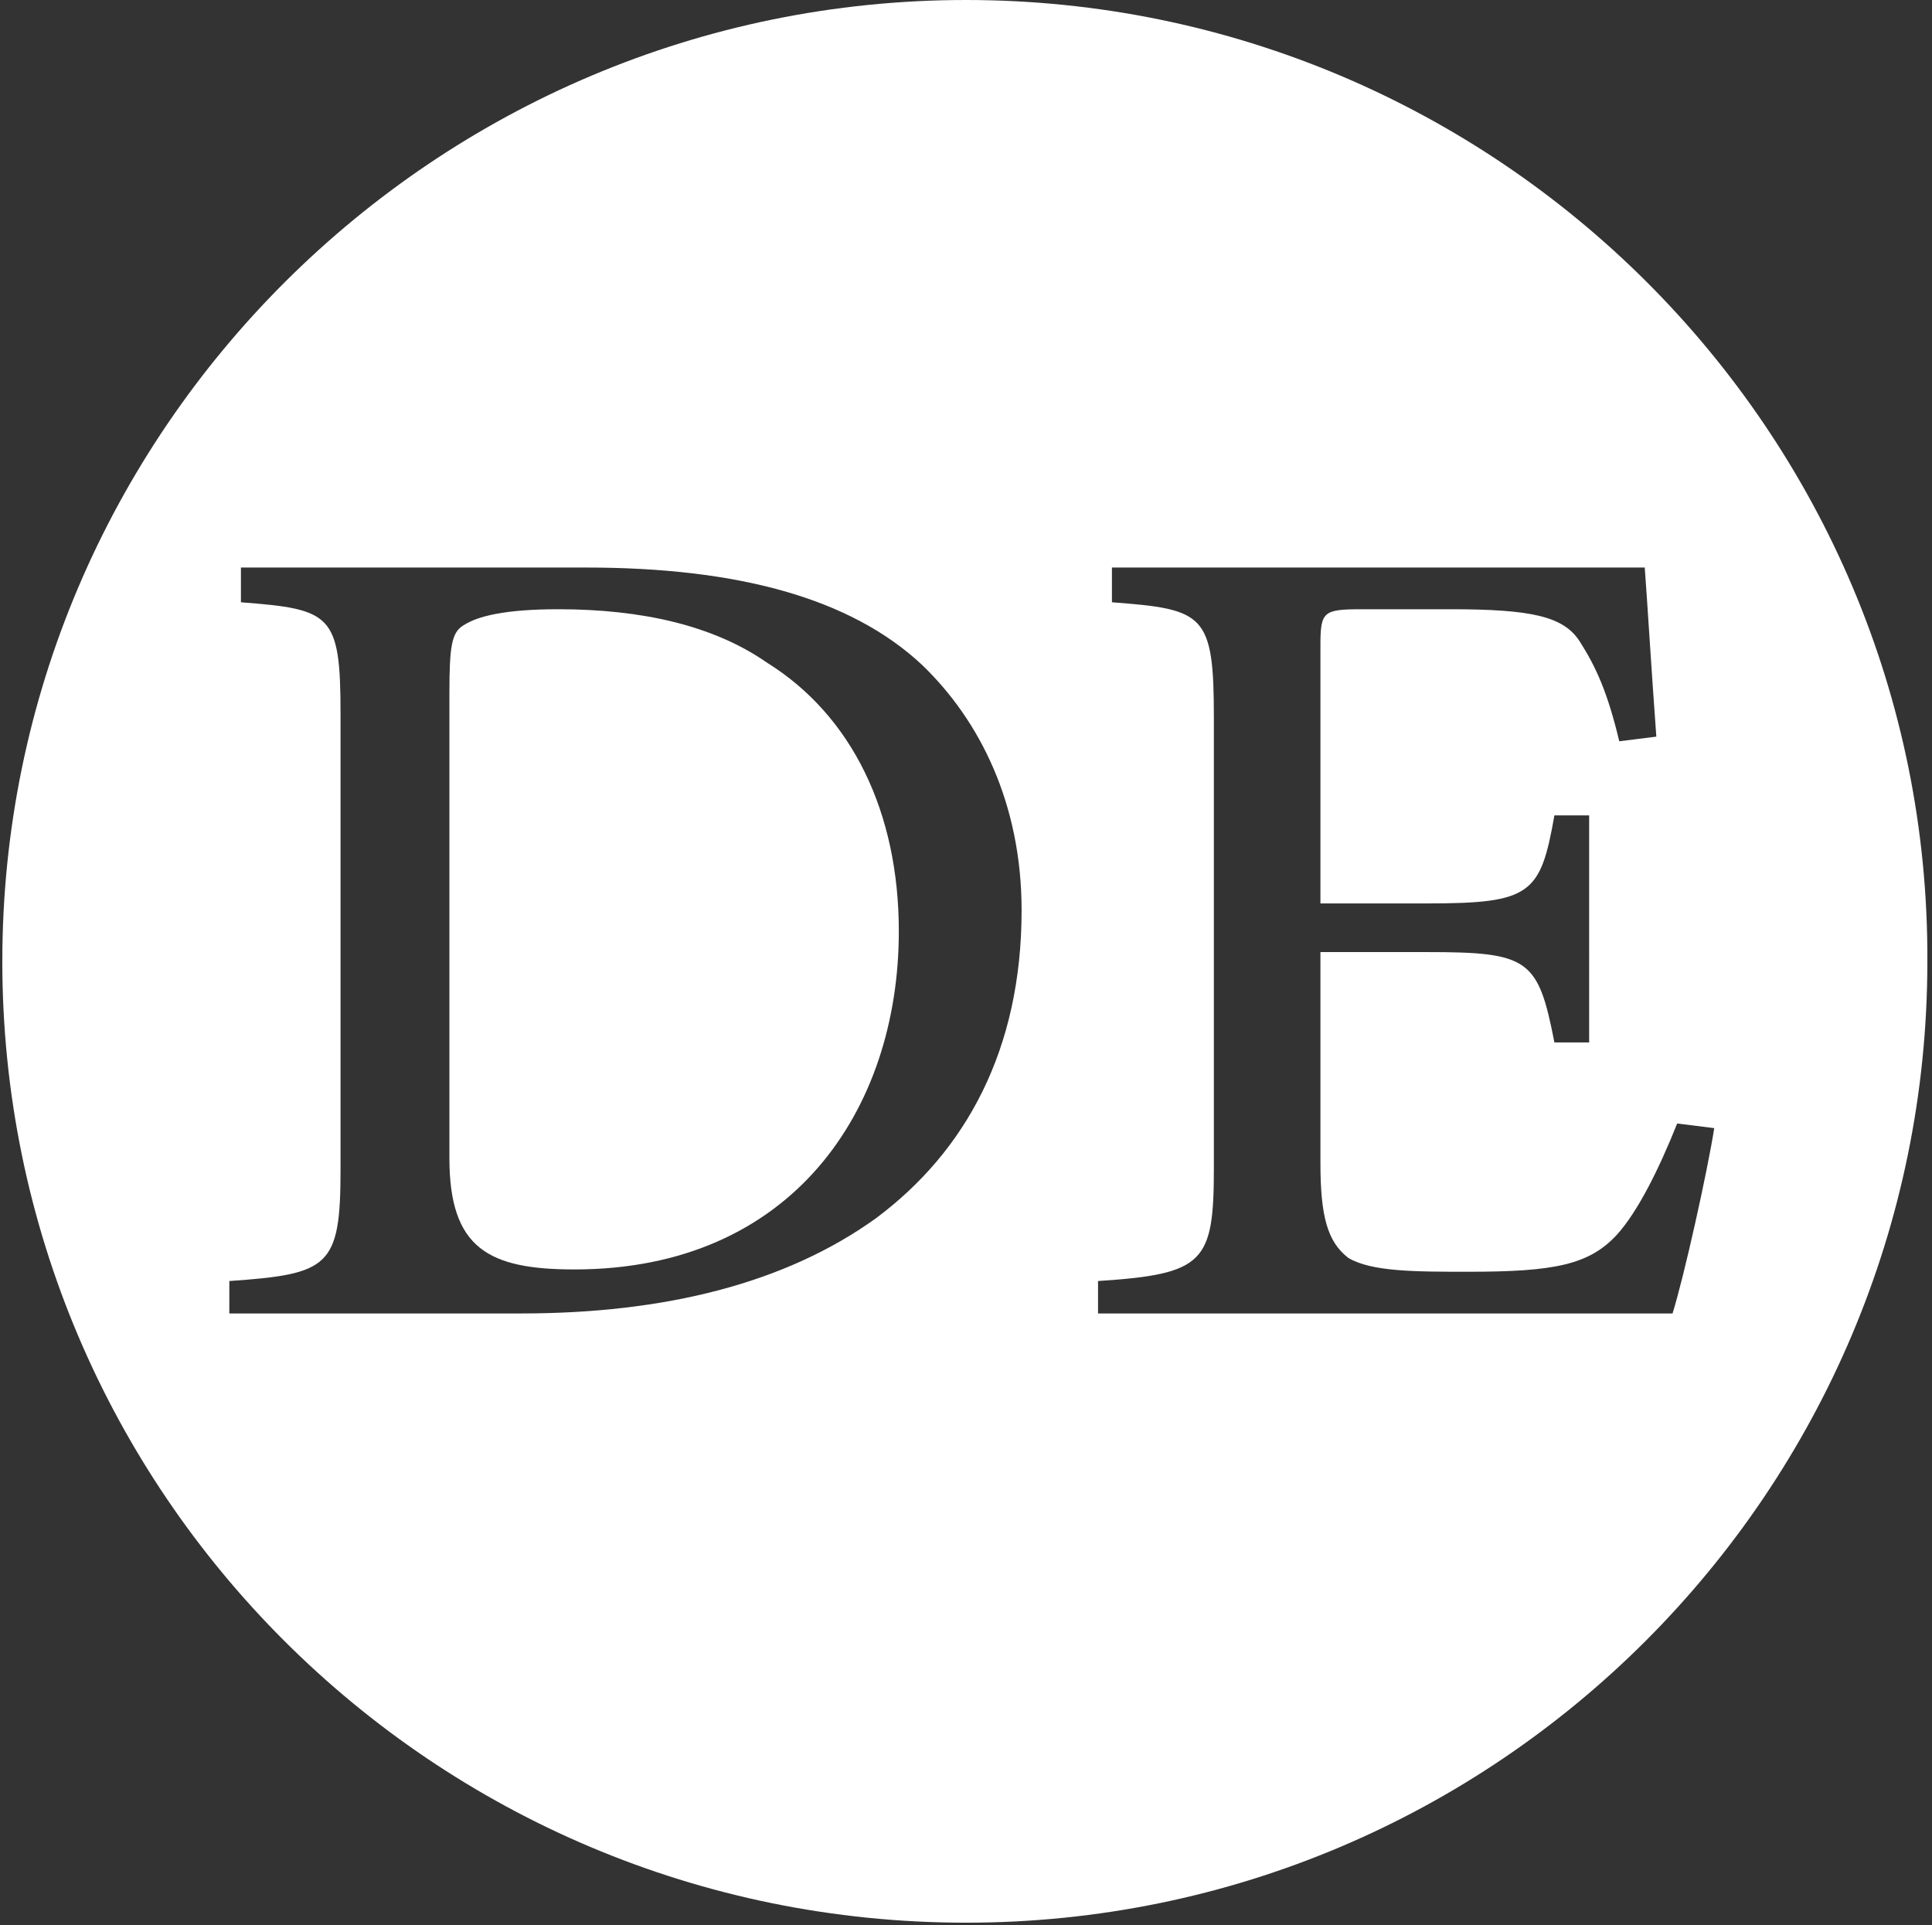
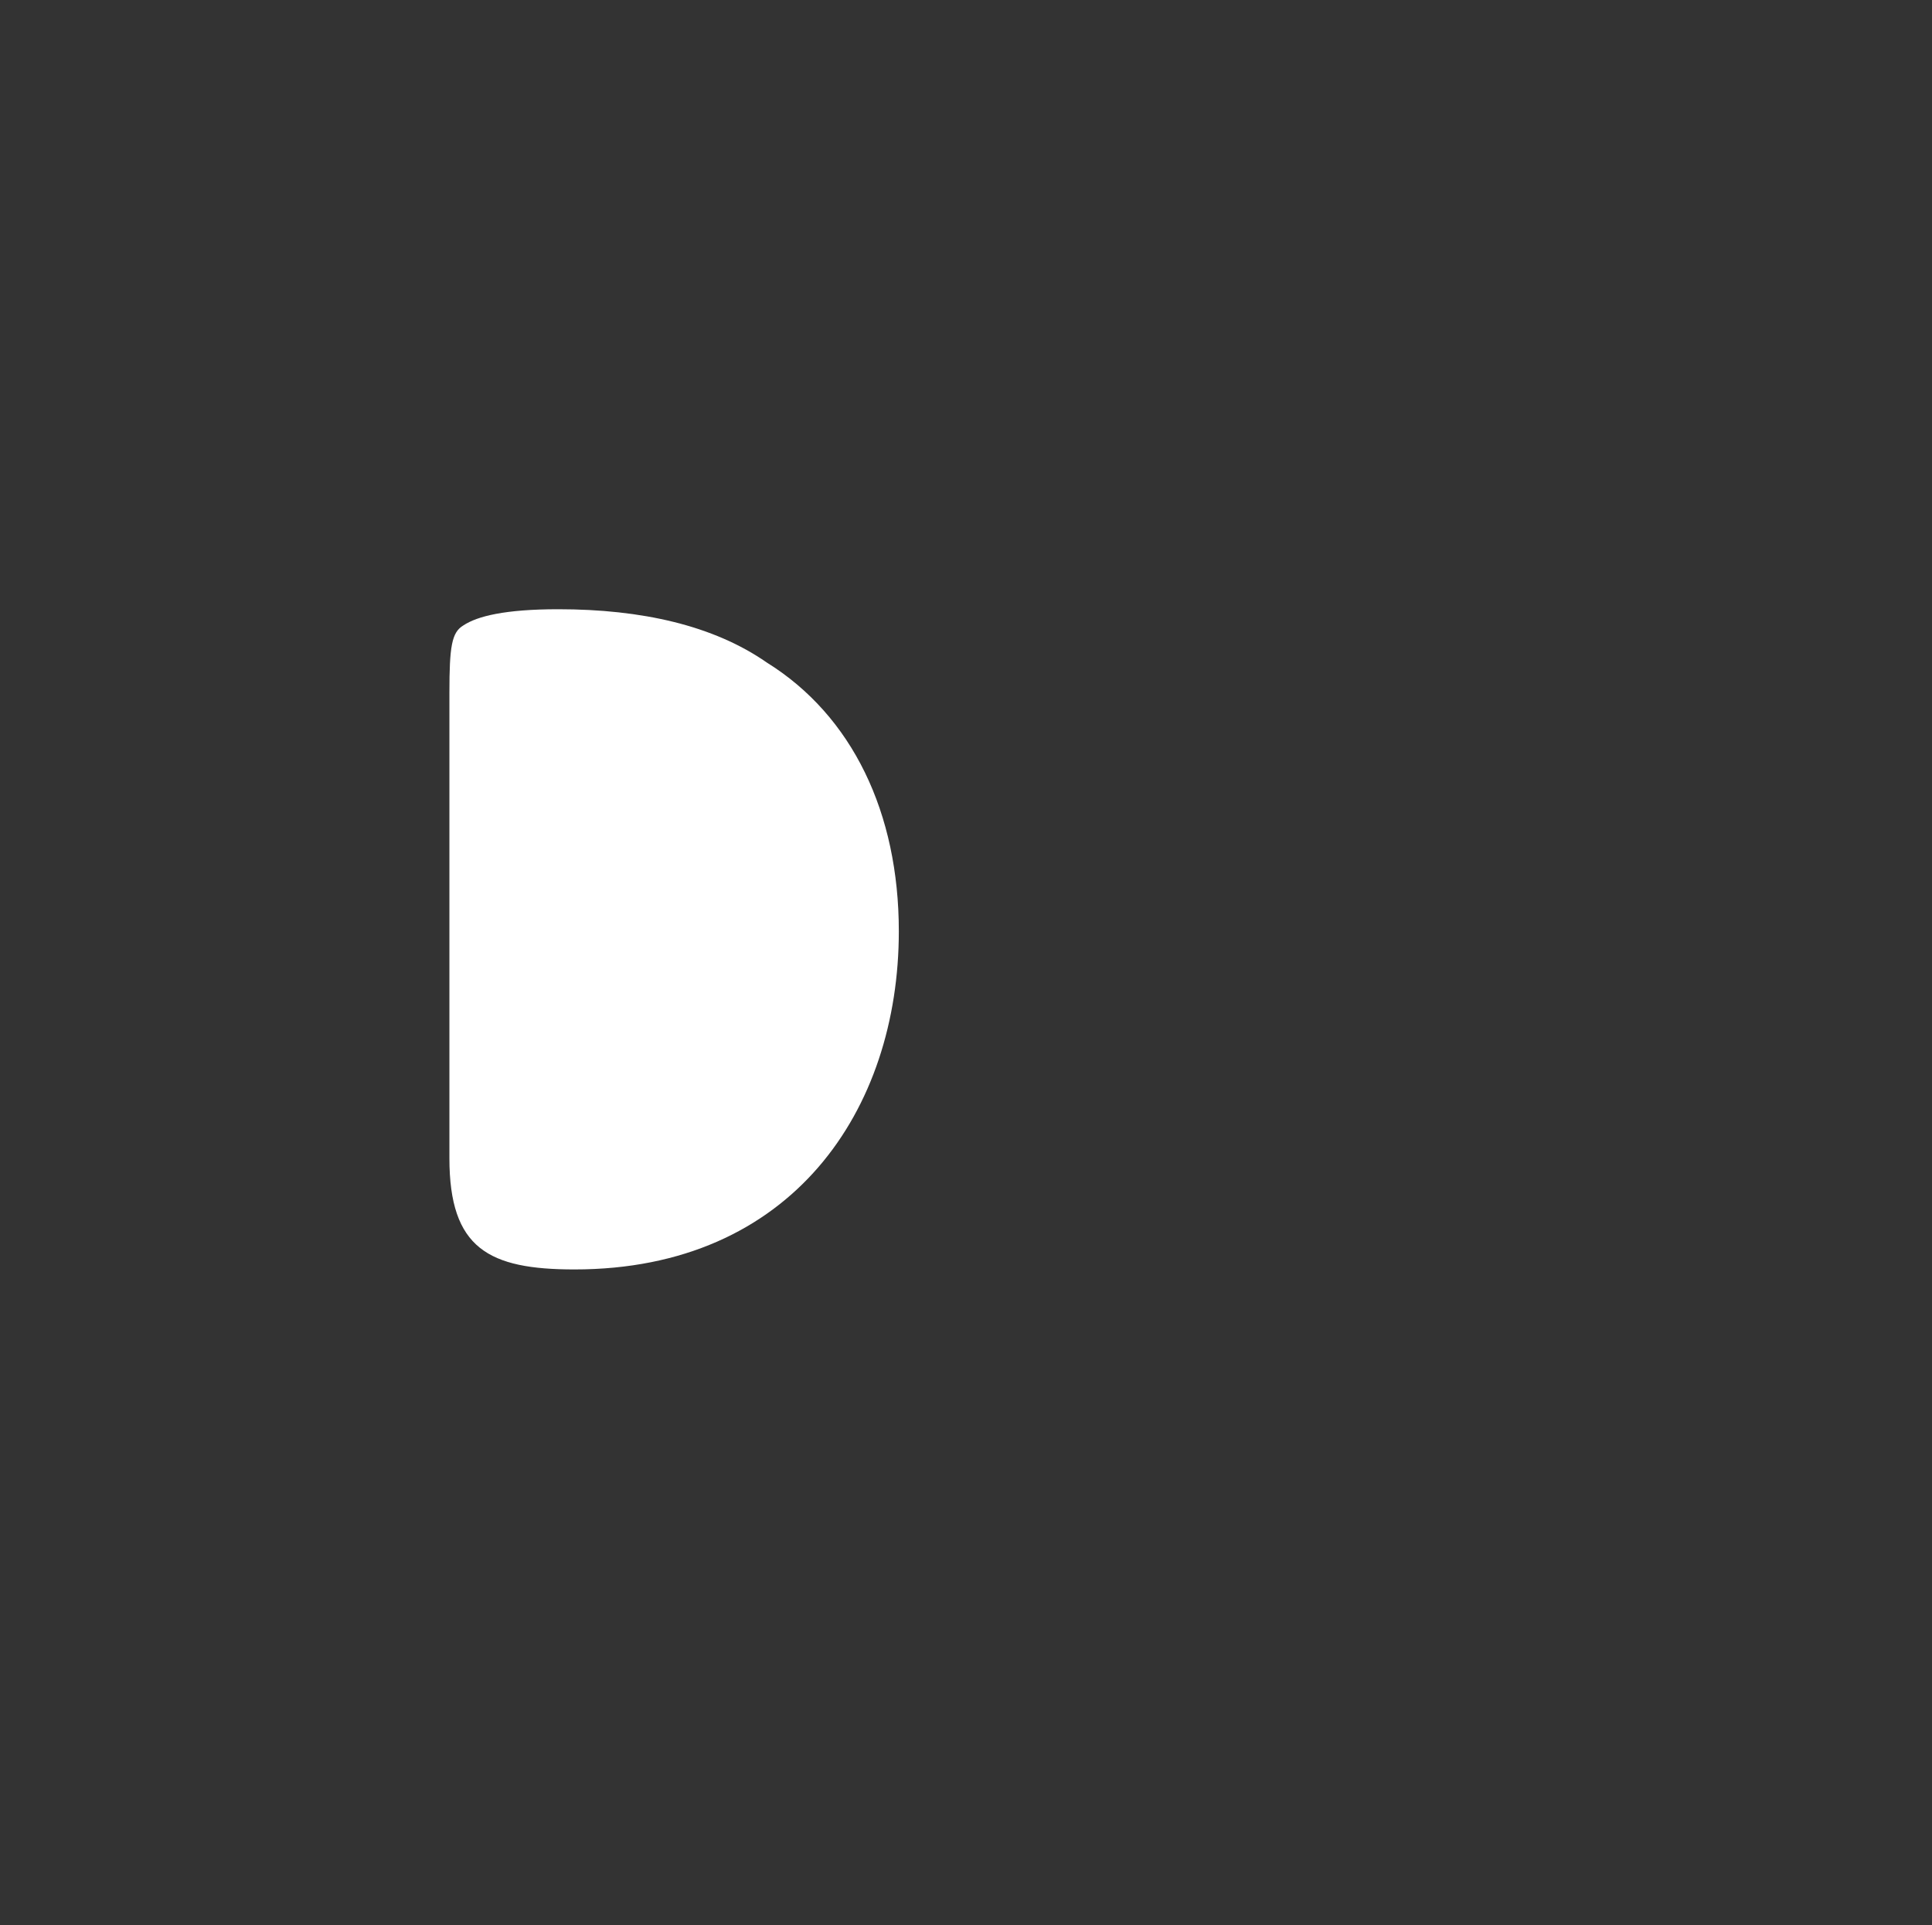
<svg xmlns="http://www.w3.org/2000/svg" id="Layer_1" x="0px" y="0px" viewBox="0 0 83.4 83.1" style="enable-background:new 0 0 83.4 83.1;" xml:space="preserve">
  <rect x="0" y="0" width="83.4" height="83.1" fill="#333333" stroke="none" />
  <style type="text/css"> .st0{fill:#FFFFFF;} </style>
  <g>
-     <path class="st0" d="M41.7,0C18.8,0,0.1,18.6,0.1,41.5c0,22.9,18.6,41.5,41.6,41.5c22.9,0,41.5-18.6,41.5-41.5 C83.3,18.6,64.6,0,41.7,0z M37.8,52.6c-3.9,2.8-9.1,4.1-15.3,4.1H9.9v-1.4c4.3-0.3,4.8-0.6,4.8-4.8V30.8c0-4.3-0.4-4.5-4.3-4.8 v-1.5h14.9c6.5,0,11.4,1.3,14.5,4.2c2.5,2.4,4.3,6,4.3,10.6C44.1,45.3,41.7,49.7,37.8,52.6z M47.4,56.7v-1.4c4.6-0.3,5-0.8,5-4.9 V31c0-4.5-0.4-4.7-4.4-5v-1.5H71c0.1,1.3,0.3,4.6,0.5,7.3l-1.6,0.2c-0.5-2.1-1-3.2-1.7-4.3c-0.7-1.1-2.1-1.4-5.6-1.4h-3.8 c-1.7,0-1.8,0.1-1.8,1.6v11.1h4.6c4.5,0,4.9-0.4,5.5-3.8h1.5V45h-1.5c-0.7-3.6-1.1-3.9-5.5-3.9h-4.6v9.1c0,2.3,0.3,3.4,1.2,4.1 c1,0.6,2.9,0.6,5.2,0.6c3.7,0,5.2-0.3,6.4-1.6c0.9-1,1.8-2.8,2.6-4.8l1.6,0.2c-0.3,1.9-1.3,6.4-1.8,8H47.4z" />
-     <path class="st0" d="M33.1,28.6c-2.3-1.6-5.4-2.3-9-2.3c-2.3,0-3.5,0.3-4.1,0.7c-0.5,0.3-0.6,0.9-0.6,2.9V50c0,3.9,1.7,4.8,5.4,4.8 c9.4,0,14-6.9,14-14.6C38.8,35.1,36.8,30.9,33.1,28.6z" />
+     <path class="st0" d="M33.1,28.6c-2.3-1.6-5.4-2.3-9-2.3c-2.3,0-3.5,0.3-4.1,0.7c-0.5,0.3-0.6,0.9-0.6,2.9V50c0,3.9,1.7,4.8,5.4,4.8 c9.4,0,14-6.9,14-14.6C38.8,35.1,36.8,30.9,33.1,28.6" />
  </g>
</svg>